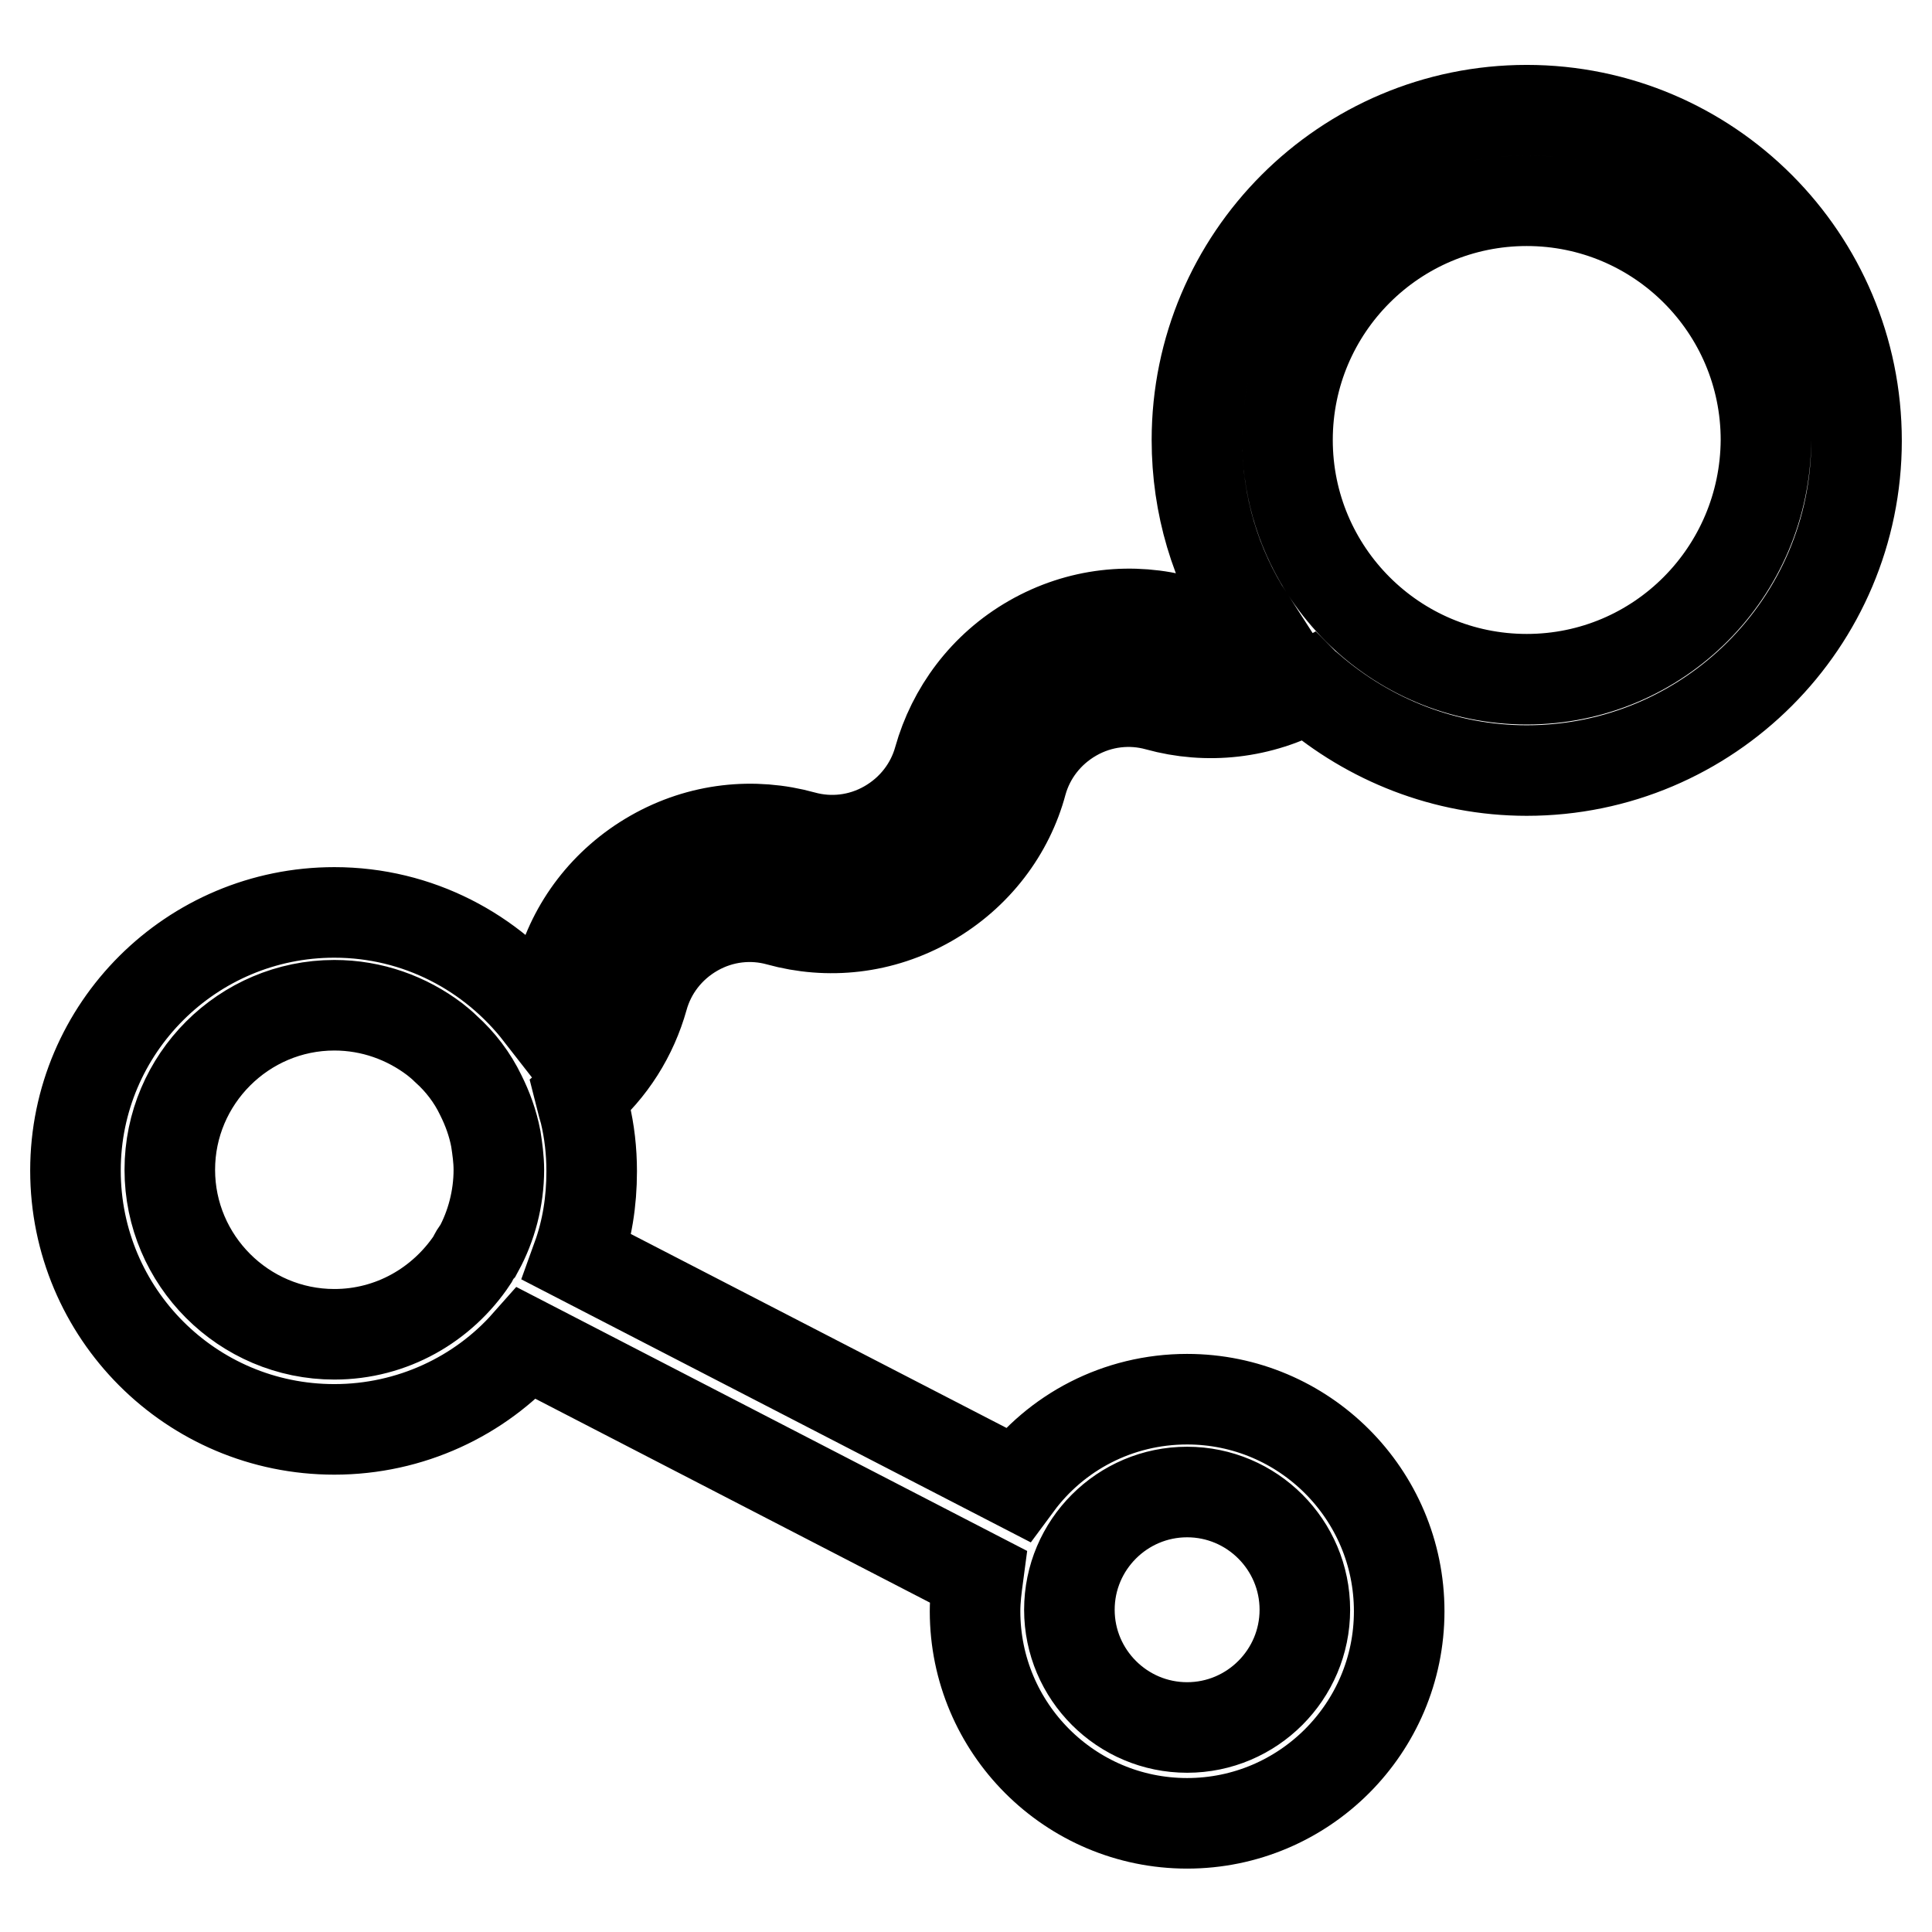
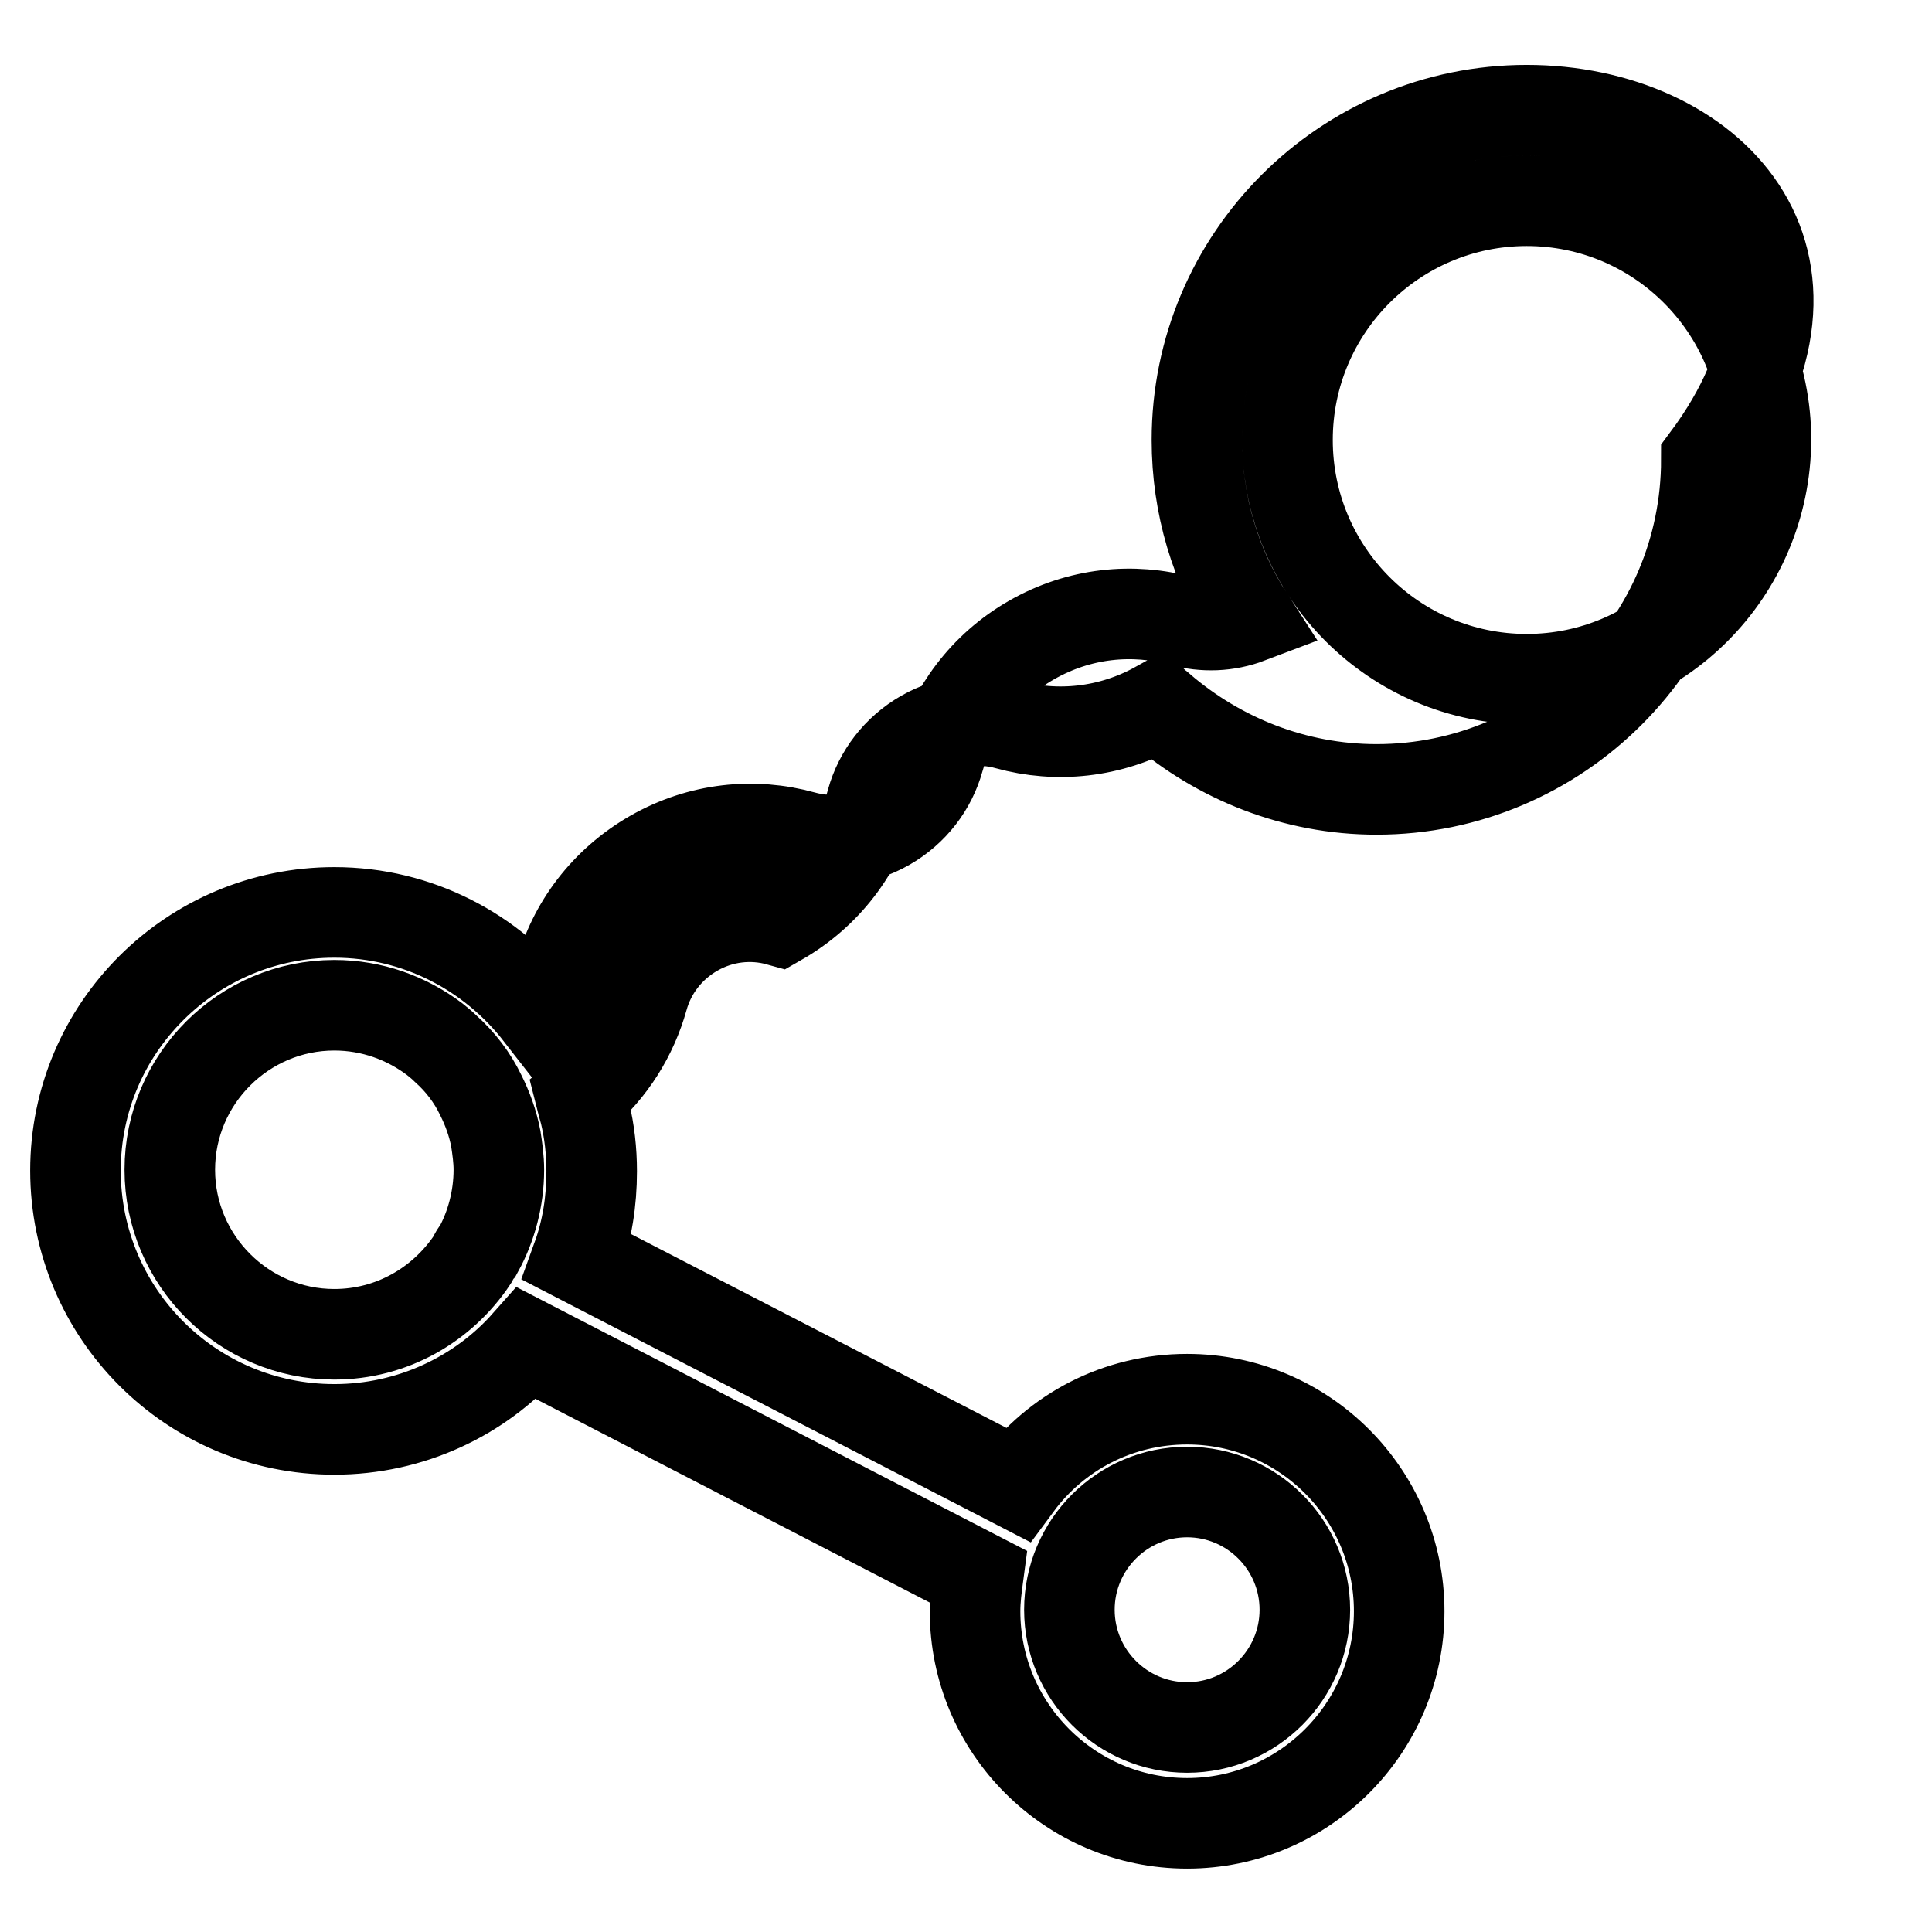
<svg xmlns="http://www.w3.org/2000/svg" version="1.1" x="0px" y="0px" viewBox="0 0 256 256" enable-background="new 0 0 256 256" xml:space="preserve">
  <g>
-     <path stroke-width="12" fill-opacity="0" stroke="#000000" d="M202.3,14.6c-24.1,0-43.7,19.6-43.7,43.7c0,8.7,2.5,16.8,6.9,23.6c-2.9,1.1-6,1.2-8.9,0.4 c-6.5-1.8-13.6-1.1-19.9,2.5c-6.3,3.6-10.5,9.4-12.3,15.8h0c-1,3.6-3.4,6.8-6.9,8.8c-3.5,2-7.5,2.4-11.1,1.4 c-6.5-1.8-13.6-1.1-19.9,2.5s-10.6,9.4-12.3,15.8c-0.5,1.9-1.4,3.7-2.7,5.2c-6.3-8.1-16.1-13.4-27.2-13.4 c-18.9,0-34.3,15.3-34.3,34.2c0,18.9,15.3,34.3,34.3,34.3c10.1,0,19.3-4.4,25.5-11.4l59.8,30.9c-0.2,1.5-0.4,3-0.4,4.6 c0,15.5,12.6,28.1,28.1,28.1c15.5,0,28.1-12.6,28.1-28.1c0-15.5-12.6-28.1-28.1-28.1c-9.2,0-17.4,4.4-22.5,11.3l-58.3-30.1 c1.3-3.6,1.9-7.4,1.9-11.4c0-2.7-0.3-5.3-0.9-7.8c-0.2-0.7-0.4-1.4-0.6-2.2c4.1-3.5,6.9-8,8.3-13c1-3.6,3.4-6.8,6.9-8.8 c3.5-2,7.5-2.4,11.1-1.4c6.5,1.8,13.6,1.1,19.9-2.5c6.3-3.6,10.6-9.4,12.3-15.8c1-3.6,3.4-6.8,6.9-8.8c3.5-2,7.5-2.4,11.1-1.4 c6.5,1.8,13.6,1.1,19.9-2.4c0.1,0.1,0.2,0.2,0.4,0.3c7.7,6.6,17.7,10.7,28.6,10.7c24.1,0,43.7-19.6,43.7-43.7 C246,34.2,226.4,14.6,202.3,14.6z M157.3,197.7c8.6,0,15.6,7,15.6,15.6s-7,15.6-15.6,15.6c-8.6,0-15.6-7-15.6-15.6 S148.7,197.7,157.3,197.7z M44.3,176.8c-12,0-21.8-9.8-21.8-21.8c0-12,9.8-21.8,21.8-21.8c5,0,9.6,1.7,13.3,4.5 c0.5,0.4,1,0.8,1.5,1.3c1.9,1.7,3.5,3.8,4.6,6.1c0.9,1.8,1.6,3.7,2,5.8c0.2,1.3,0.4,2.7,0.4,4.1c0,3.8-1,7.5-2.7,10.6 c-0.3,0.3-0.5,0.7-0.7,1.1c0,0.1-0.1,0.1-0.1,0.2C58.6,172.9,51.9,176.8,44.3,176.8z M202.3,90c-17.5,0-31.7-14.2-31.7-31.7 c0-17.5,14.2-31.7,31.7-31.7c17.5,0,31.7,14.2,31.7,31.7C233.9,75.8,219.8,90,202.3,90z" />
+     <path stroke-width="12" fill-opacity="0" stroke="#000000" d="M202.3,14.6c-24.1,0-43.7,19.6-43.7,43.7c0,8.7,2.5,16.8,6.9,23.6c-2.9,1.1-6,1.2-8.9,0.4 c-6.5-1.8-13.6-1.1-19.9,2.5c-6.3,3.6-10.5,9.4-12.3,15.8h0c-1,3.6-3.4,6.8-6.9,8.8c-3.5,2-7.5,2.4-11.1,1.4 c-6.5-1.8-13.6-1.1-19.9,2.5s-10.6,9.4-12.3,15.8c-0.5,1.9-1.4,3.7-2.7,5.2c-6.3-8.1-16.1-13.4-27.2-13.4 c-18.9,0-34.3,15.3-34.3,34.2c0,18.9,15.3,34.3,34.3,34.3c10.1,0,19.3-4.4,25.5-11.4l59.8,30.9c-0.2,1.5-0.4,3-0.4,4.6 c0,15.5,12.6,28.1,28.1,28.1c15.5,0,28.1-12.6,28.1-28.1c0-15.5-12.6-28.1-28.1-28.1c-9.2,0-17.4,4.4-22.5,11.3l-58.3-30.1 c1.3-3.6,1.9-7.4,1.9-11.4c0-2.7-0.3-5.3-0.9-7.8c-0.2-0.7-0.4-1.4-0.6-2.2c4.1-3.5,6.9-8,8.3-13c1-3.6,3.4-6.8,6.9-8.8 c3.5-2,7.5-2.4,11.1-1.4c6.3-3.6,10.6-9.4,12.3-15.8c1-3.6,3.4-6.8,6.9-8.8c3.5-2,7.5-2.4,11.1-1.4 c6.5,1.8,13.6,1.1,19.9-2.4c0.1,0.1,0.2,0.2,0.4,0.3c7.7,6.6,17.7,10.7,28.6,10.7c24.1,0,43.7-19.6,43.7-43.7 C246,34.2,226.4,14.6,202.3,14.6z M157.3,197.7c8.6,0,15.6,7,15.6,15.6s-7,15.6-15.6,15.6c-8.6,0-15.6-7-15.6-15.6 S148.7,197.7,157.3,197.7z M44.3,176.8c-12,0-21.8-9.8-21.8-21.8c0-12,9.8-21.8,21.8-21.8c5,0,9.6,1.7,13.3,4.5 c0.5,0.4,1,0.8,1.5,1.3c1.9,1.7,3.5,3.8,4.6,6.1c0.9,1.8,1.6,3.7,2,5.8c0.2,1.3,0.4,2.7,0.4,4.1c0,3.8-1,7.5-2.7,10.6 c-0.3,0.3-0.5,0.7-0.7,1.1c0,0.1-0.1,0.1-0.1,0.2C58.6,172.9,51.9,176.8,44.3,176.8z M202.3,90c-17.5,0-31.7-14.2-31.7-31.7 c0-17.5,14.2-31.7,31.7-31.7c17.5,0,31.7,14.2,31.7,31.7C233.9,75.8,219.8,90,202.3,90z" />
  </g>
</svg>